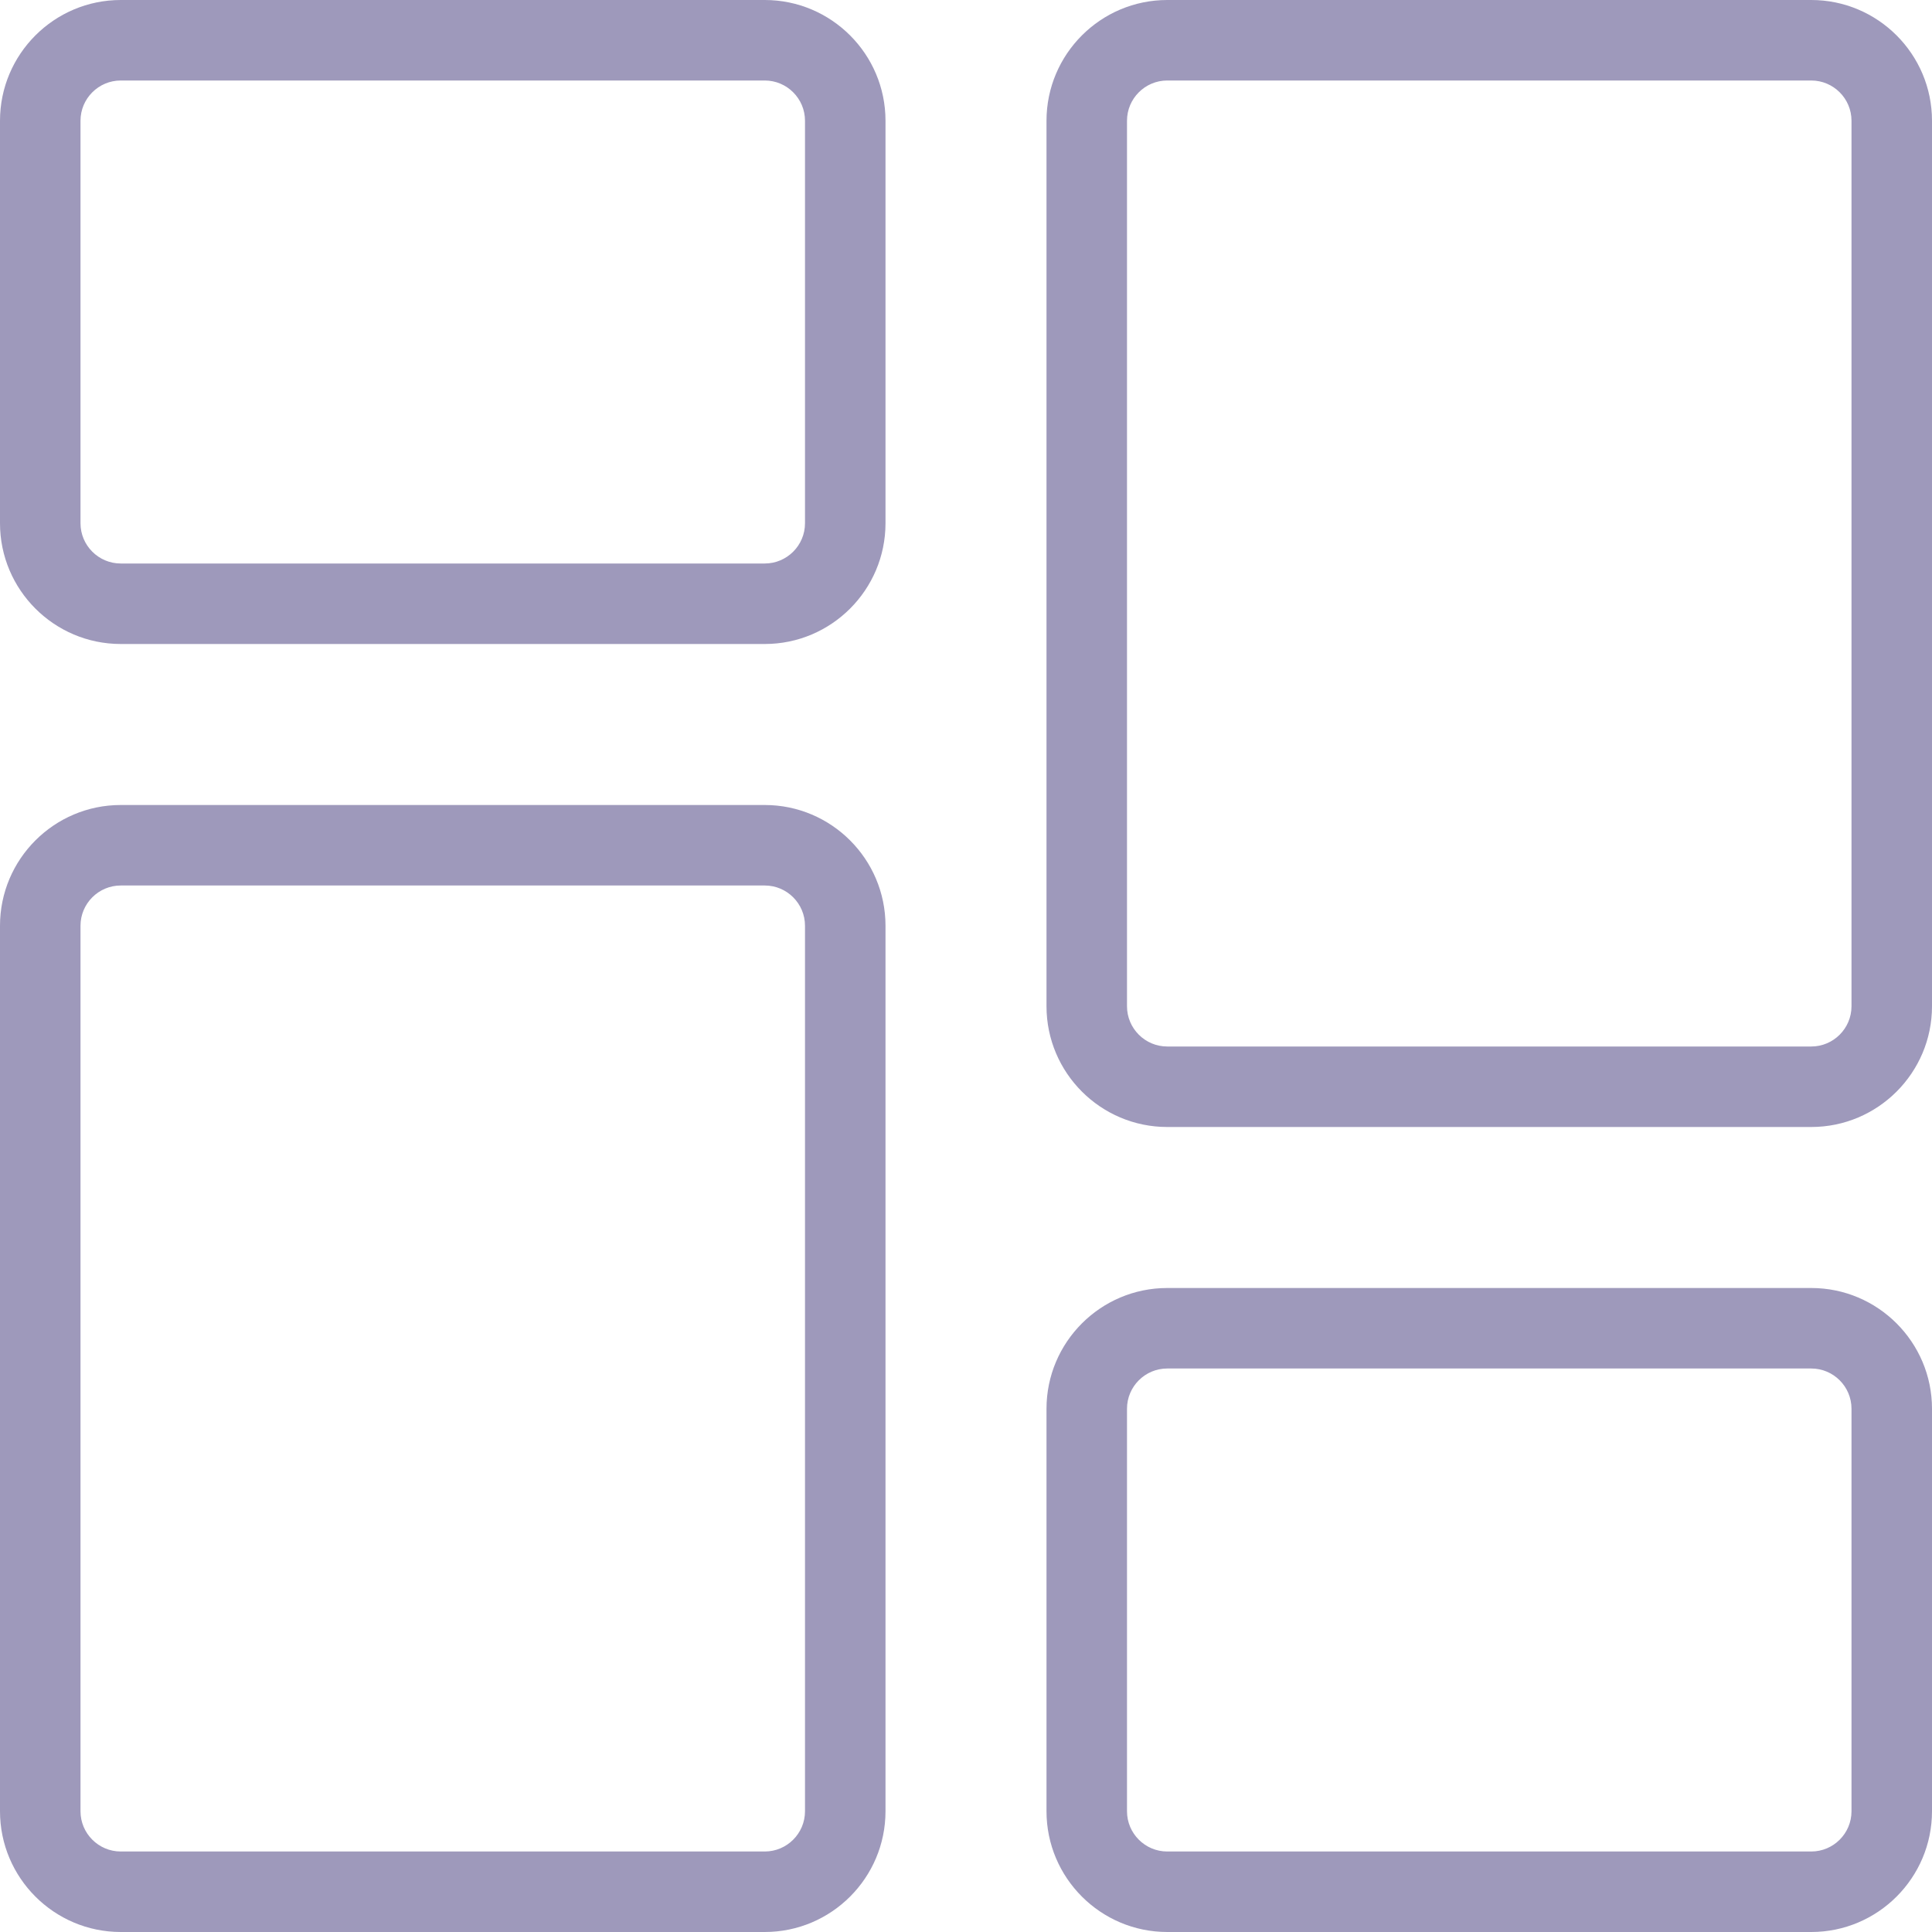
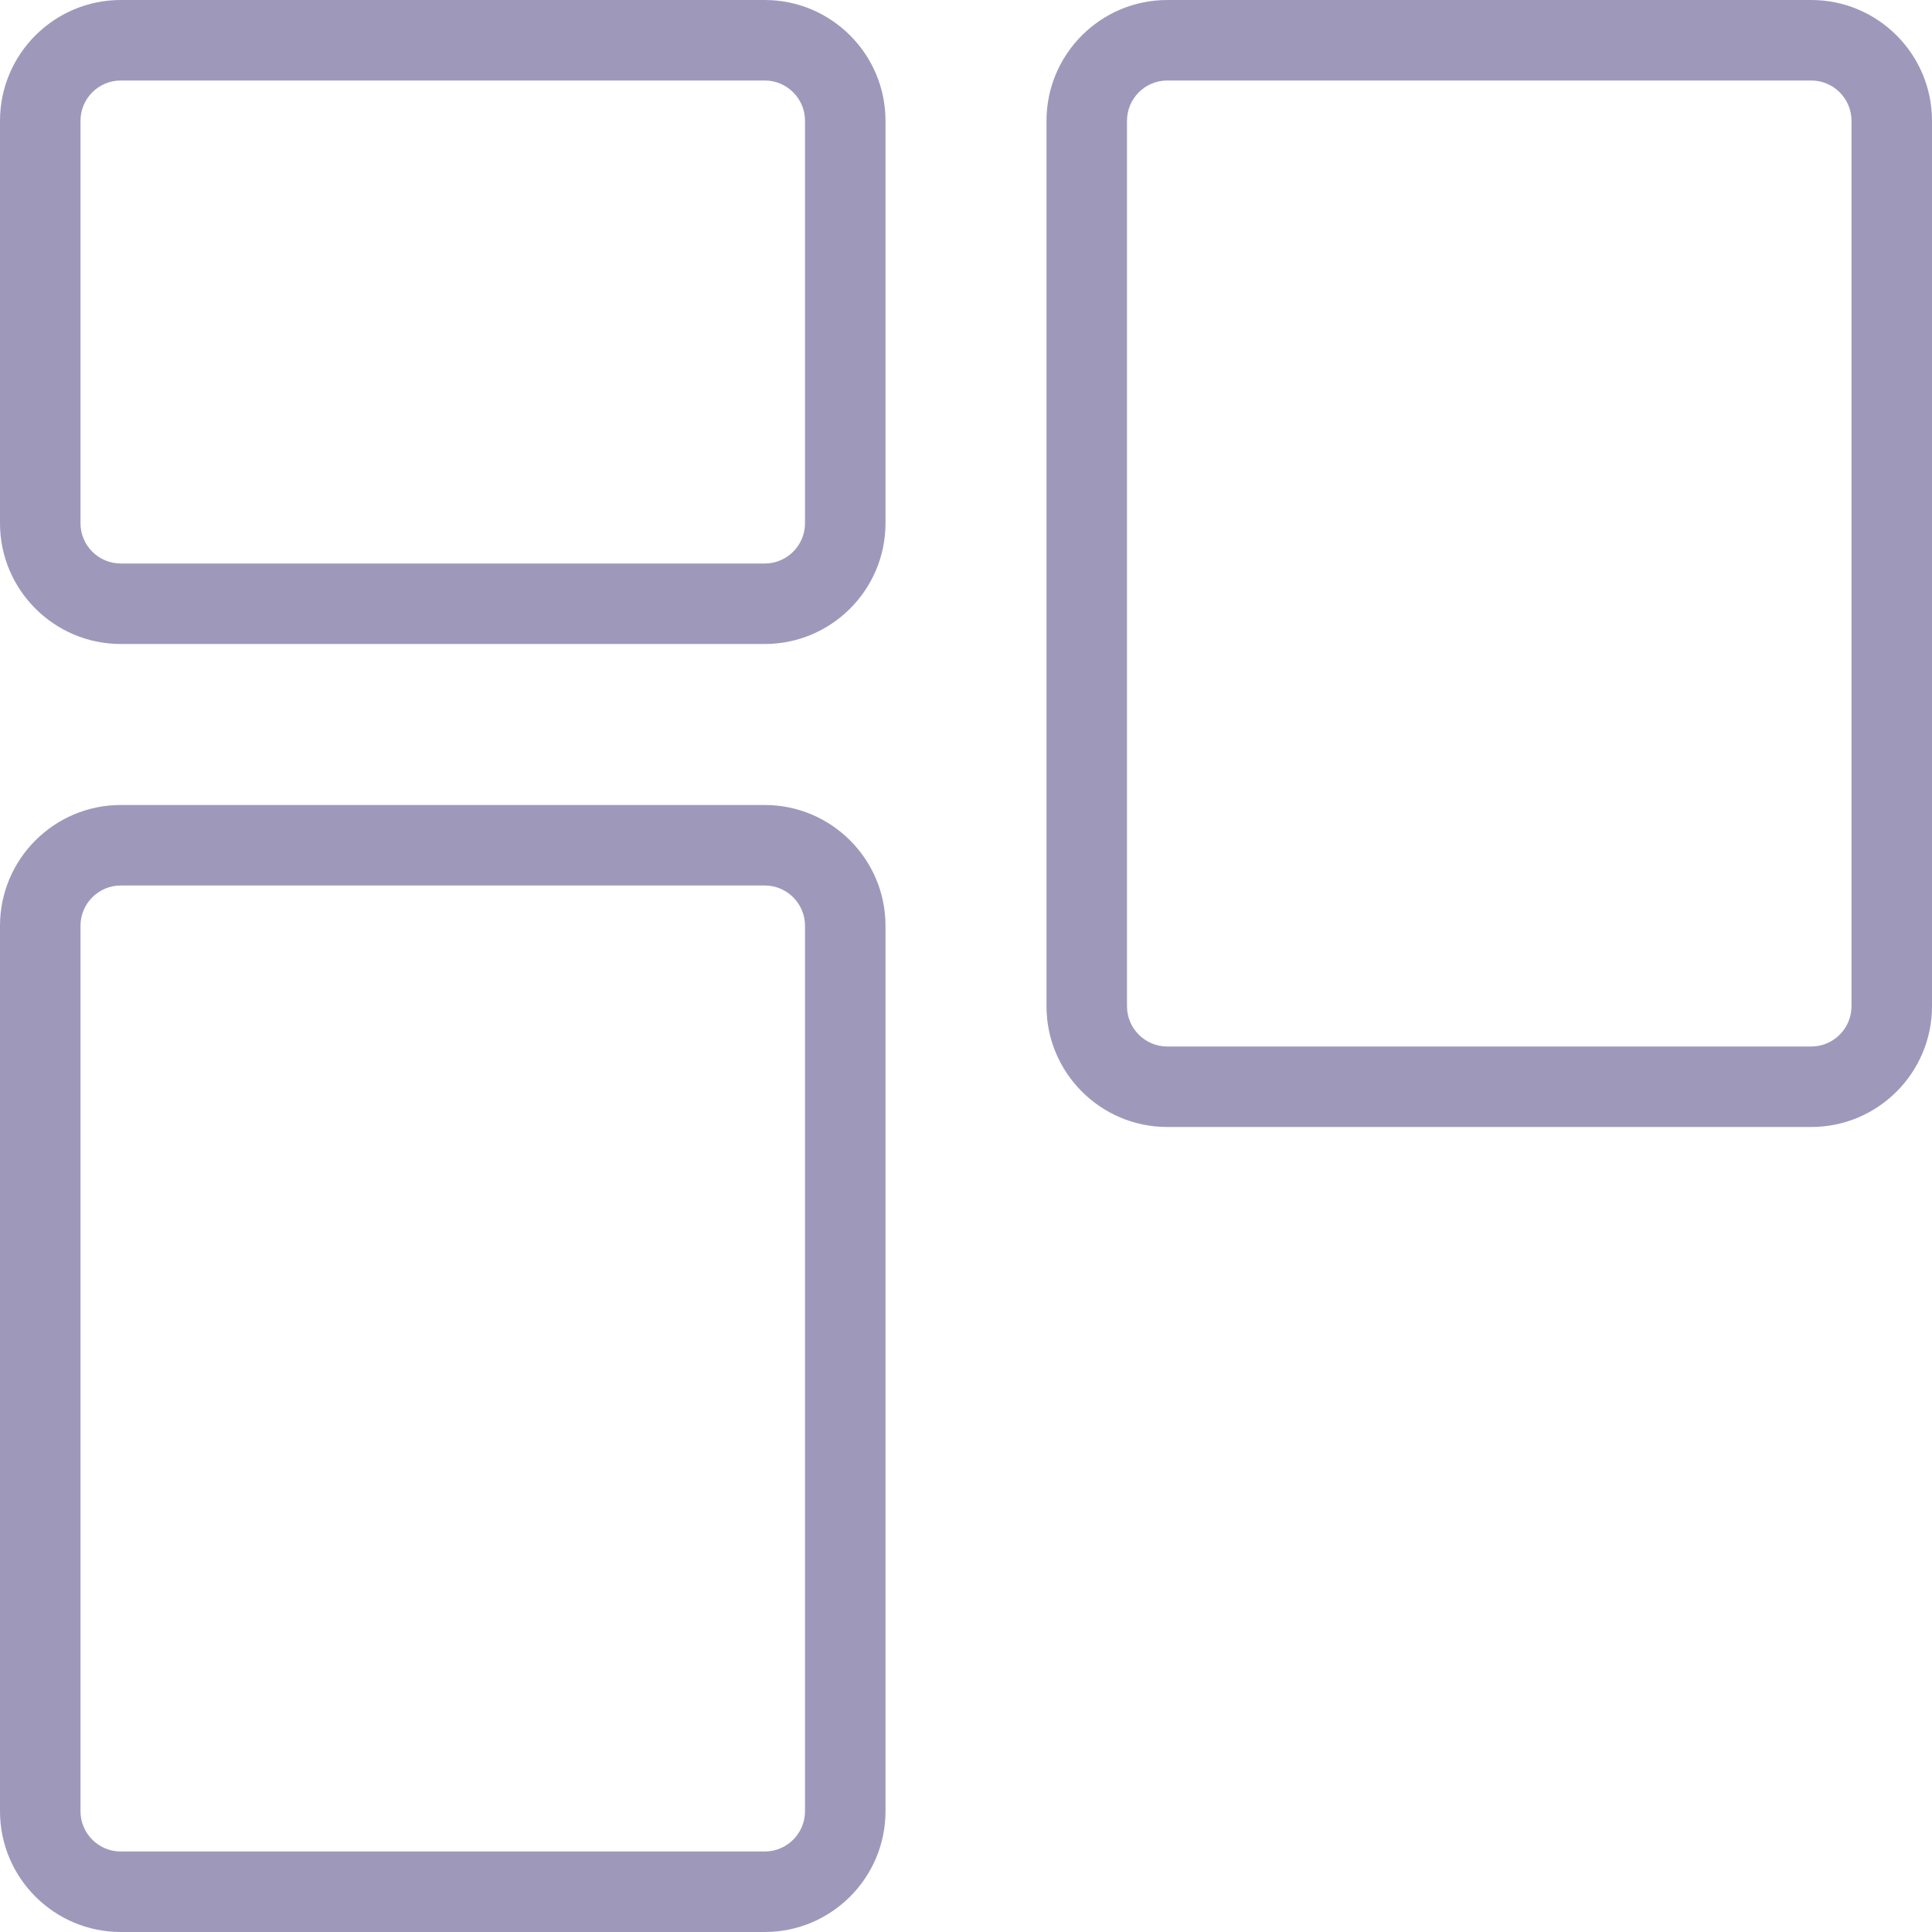
<svg xmlns="http://www.w3.org/2000/svg" width="30" height="30" viewBox="0 0 30 30" fill="none">
  <g clip-path="url(#clip0_4202_113)">
    <path d="M11.875 10H1.875C0.841 10 0 9.159 0 8.125V1.875C0 0.841 0.841 0 1.875 0H11.875C12.909 0 13.75 0.841 13.75 1.875V8.125C13.75 9.159 12.909 10 11.875 10ZM1.875 1.25C1.531 1.25 1.25 1.53 1.25 1.875V8.125C1.25 8.47 1.531 8.75 1.875 8.75H11.875C12.219 8.75 12.5 8.47 12.5 8.125V1.875C12.5 1.53 12.219 1.25 11.875 1.25H1.875Z" fill="#9E99BB" />
    <path d="M11.875 30H1.875C0.841 30 0 29.159 0 28.125V14.375C0 13.341 0.841 12.5 1.875 12.5H11.875C12.909 12.5 13.75 13.341 13.75 14.375V28.125C13.75 29.159 12.909 30 11.875 30ZM1.875 13.75C1.531 13.75 1.25 14.03 1.25 14.375V28.125C1.25 28.47 1.531 28.75 1.875 28.75H11.875C12.219 28.75 12.5 28.47 12.5 28.125V14.375C12.5 14.03 12.219 13.75 11.875 13.75H1.875Z" fill="#9E99BB" />
-     <path d="M28.125 30H18.125C17.091 30 16.25 29.159 16.25 28.125V21.875C16.25 20.841 17.091 20 18.125 20H28.125C29.159 20 30 20.841 30 21.875V28.125C30 29.159 29.159 30 28.125 30ZM18.125 21.25C17.781 21.25 17.5 21.53 17.5 21.875V28.125C17.5 28.47 17.781 28.75 18.125 28.75H28.125C28.469 28.75 28.75 28.47 28.75 28.125V21.875C28.75 21.53 28.469 21.25 28.125 21.25H18.125Z" fill="#9E99BB" />
    <path d="M28.125 17.5H18.125C17.091 17.5 16.25 16.659 16.25 15.625V1.875C16.25 0.841 17.091 0 18.125 0H28.125C29.159 0 30 0.841 30 1.875V15.625C30 16.659 29.159 17.5 28.125 17.5ZM18.125 1.25C17.781 1.25 17.5 1.53 17.5 1.875V15.625C17.5 15.97 17.781 16.25 18.125 16.25H28.125C28.469 16.25 28.75 15.97 28.75 15.625V1.875C28.75 1.53 28.469 1.25 28.125 1.25H18.125Z" fill="#9E99BB" />
  </g>
  <defs>
    <clipPath id="clip0_4202_113">
      <rect width="30" height="30" fill="white" />
    </clipPath>
  </defs>
</svg>